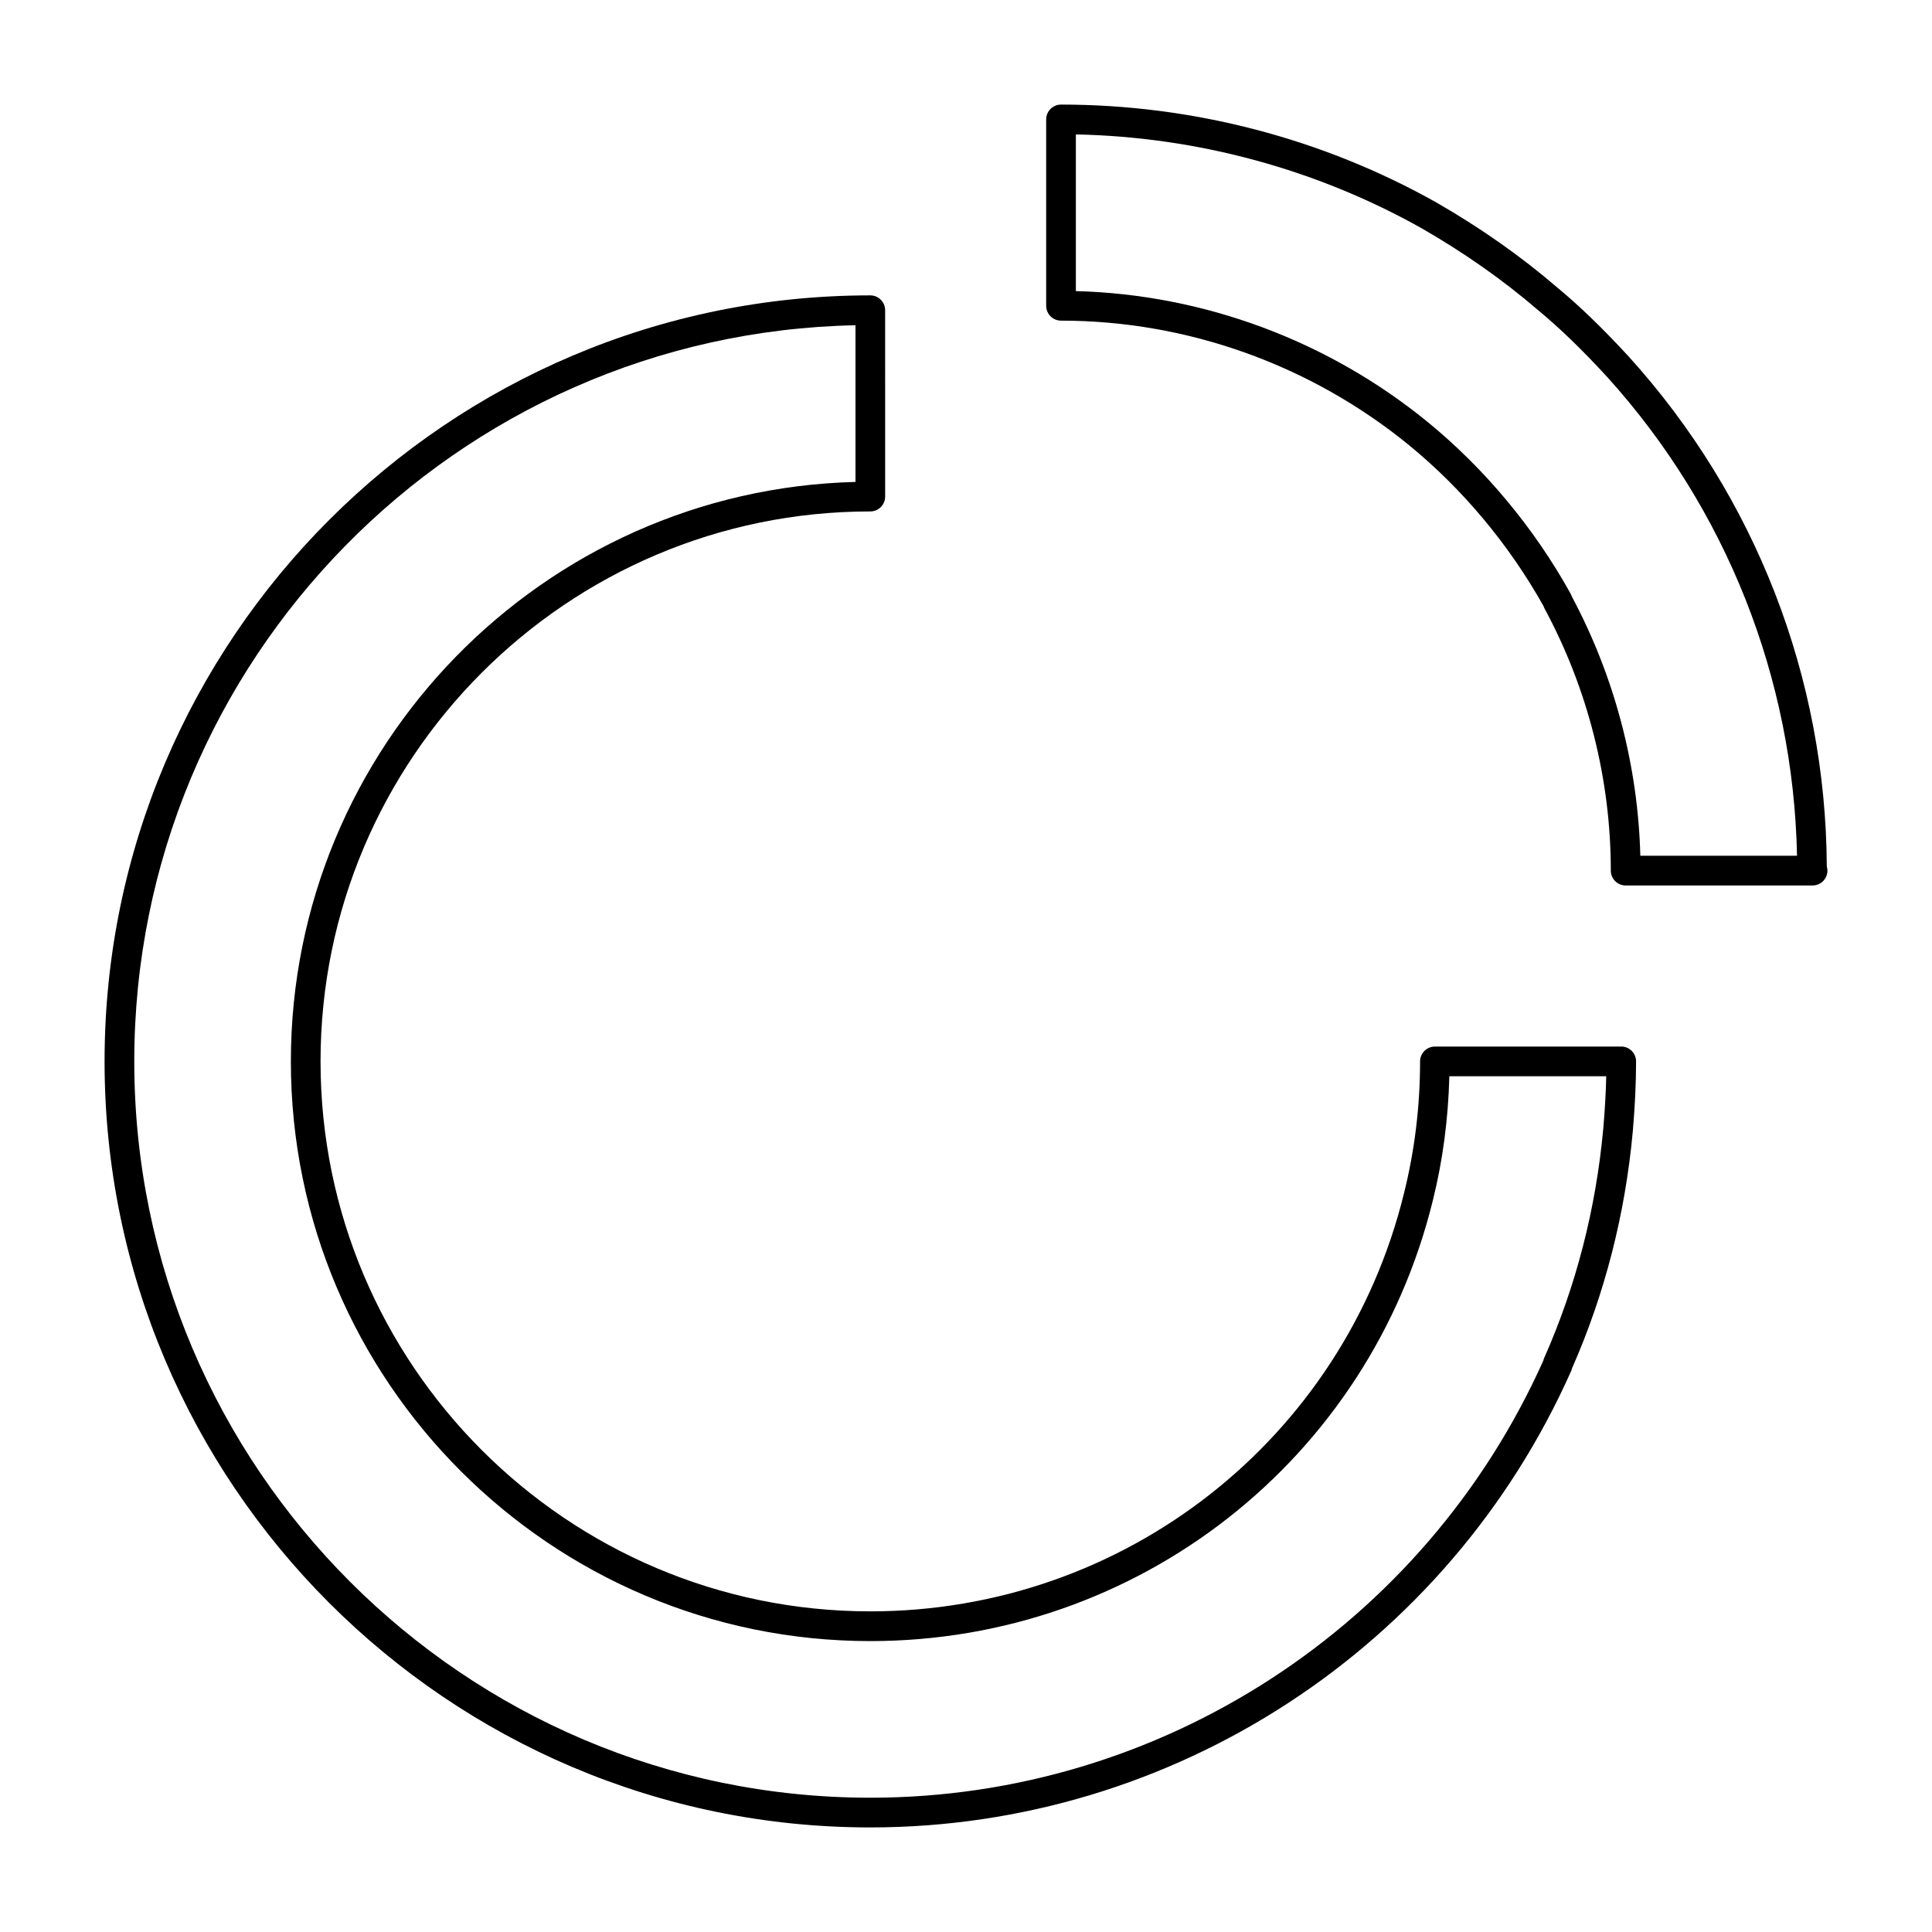
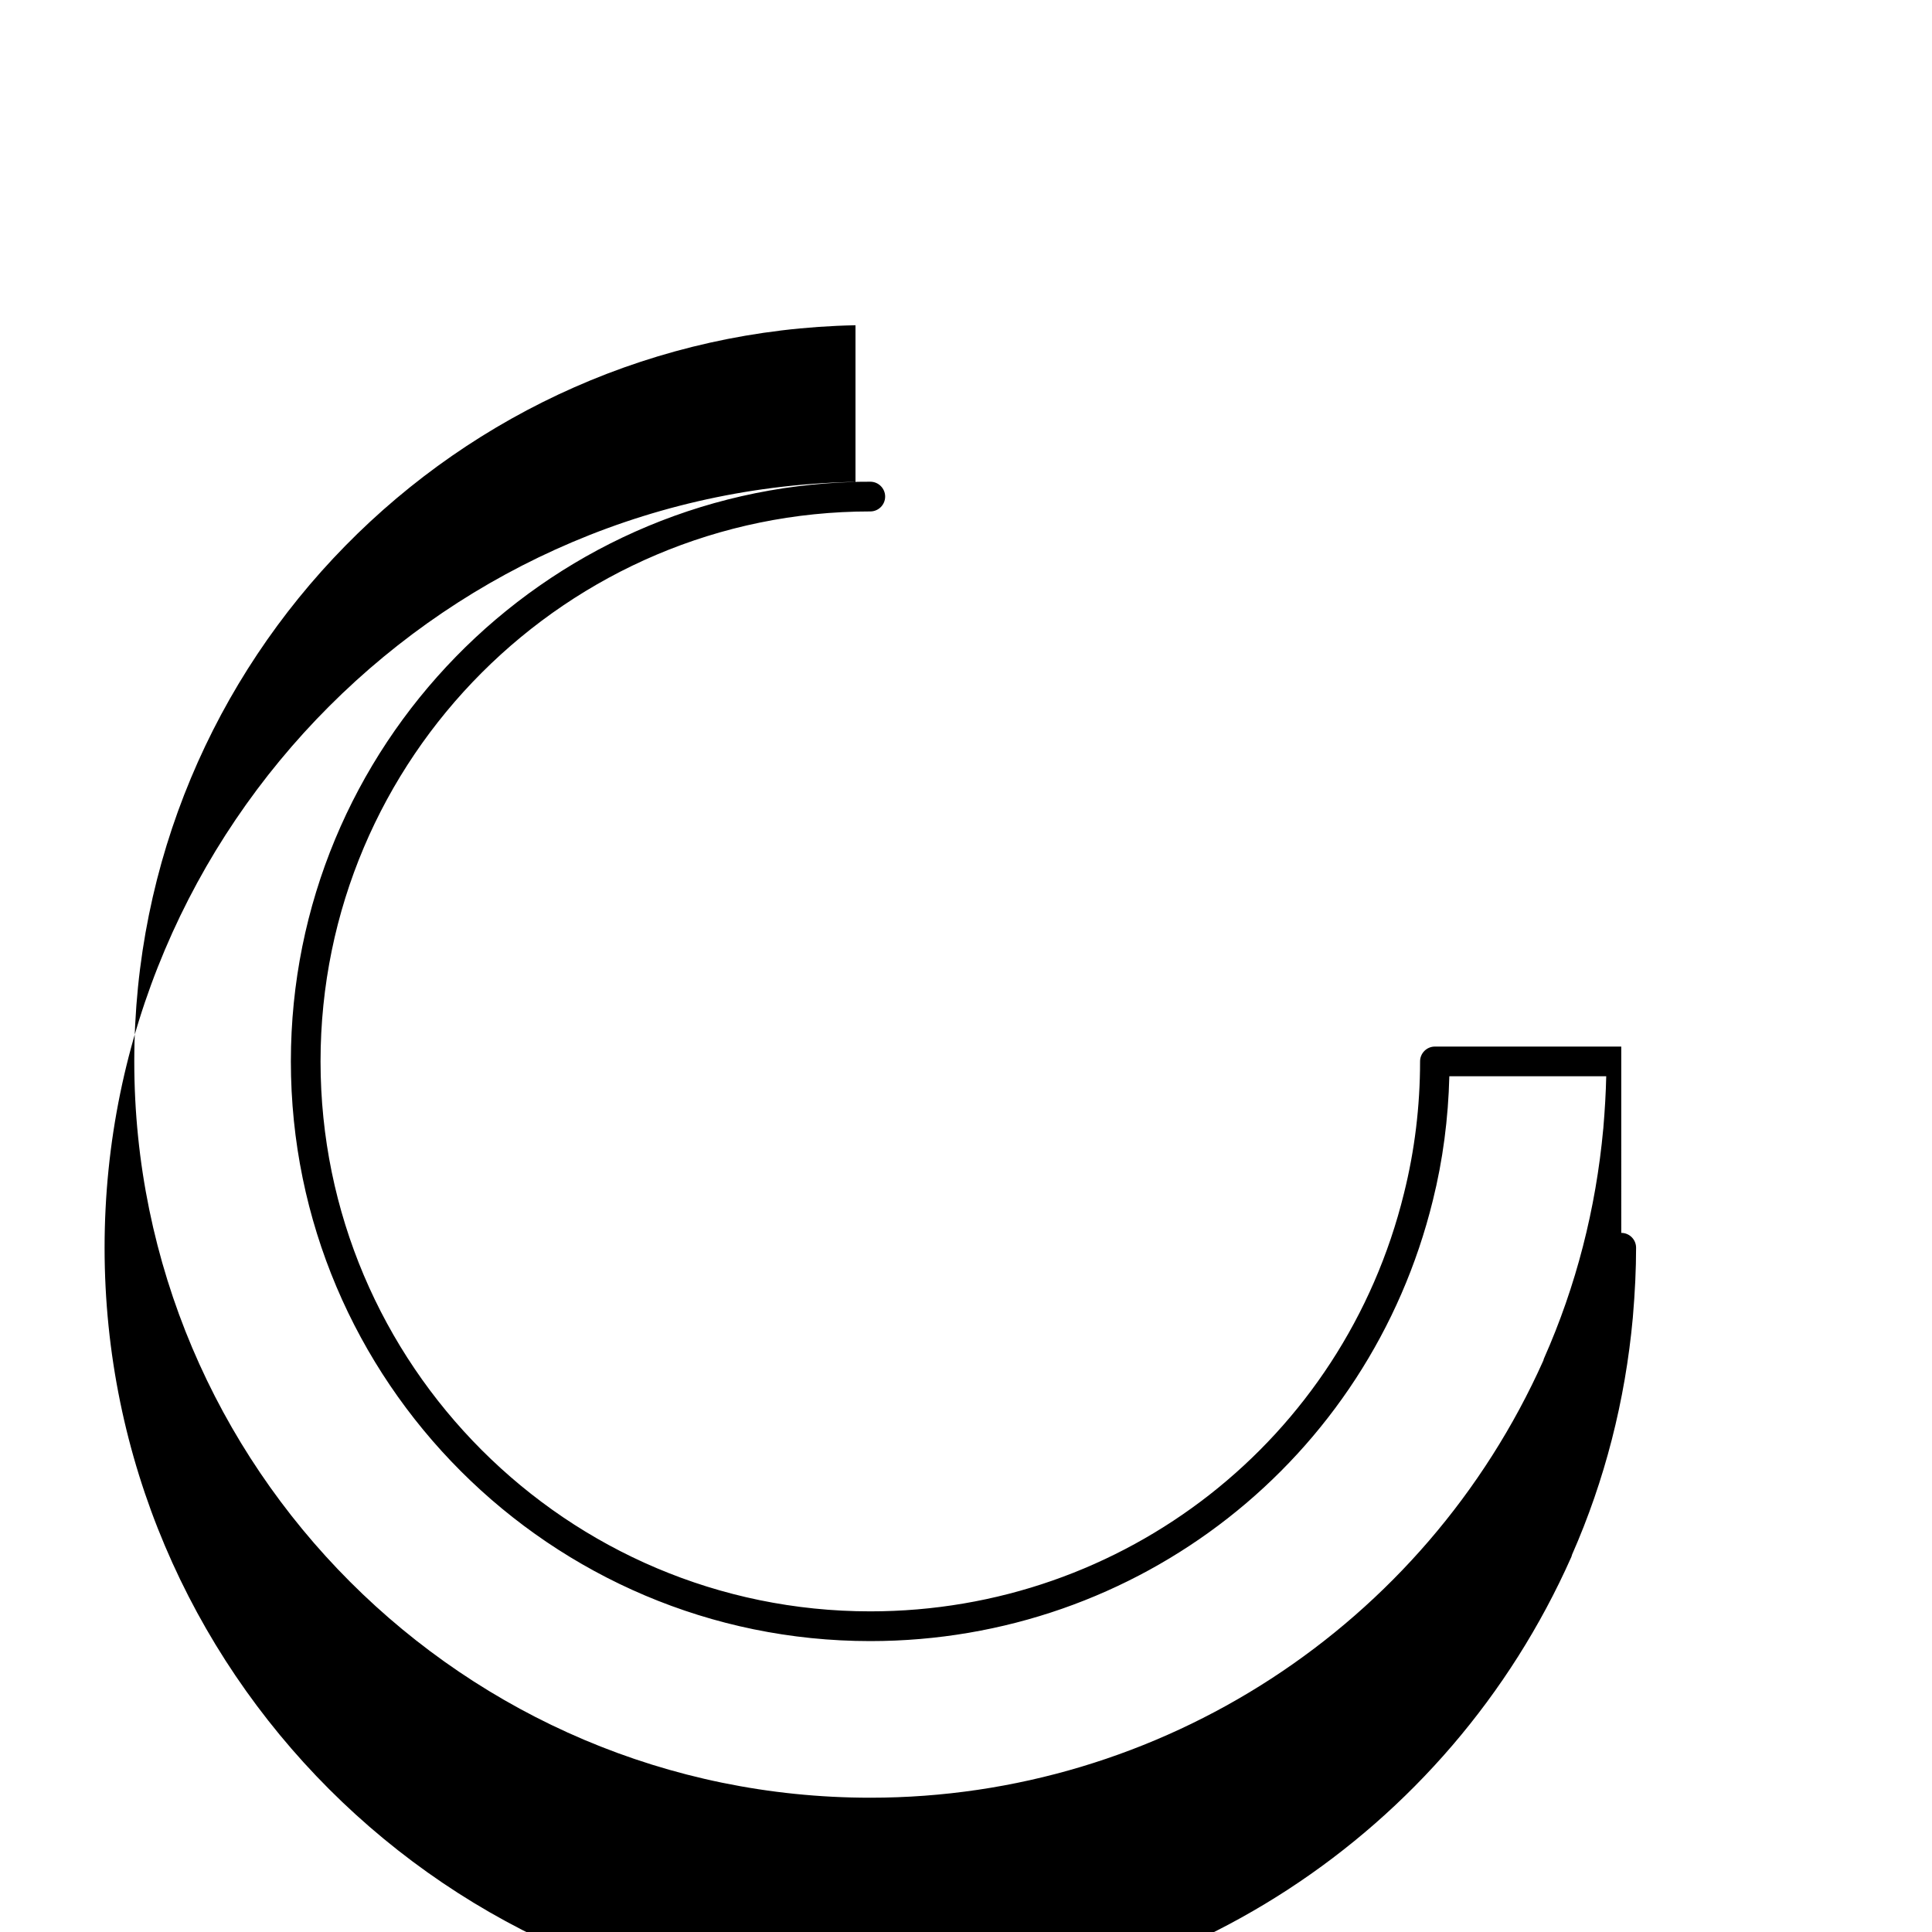
<svg xmlns="http://www.w3.org/2000/svg" fill="#000000" width="800px" height="800px" version="1.1" viewBox="144 144 512 512">
  <g>
-     <path d="m573.65 421.35h-49.379c-2.172 0-3.938 1.762-3.938 3.938 0 11.887-1.434 23.648-4.266 34.969-16.02 65.219-74.172 110.77-141.43 110.77-80.336 0-145.69-65.387-145.69-145.75 0-80.359 65.363-145.74 145.69-145.74 2.172 0 3.938-1.762 3.938-3.938l-0.004-49.383c0-2.172-1.762-3.938-3.938-3.938-111.89 0.004-202.92 91.066-202.92 203.01 0 111.94 91.031 203 202.93 203 80.184 0 153.09-47.5 185.75-121.01 0.078-0.18 0.148-0.402 0.195-0.621 8.684-19.703 14.105-40.84 16.121-62.828 0.582-6.832 0.867-12.902 0.867-18.539 0.004-2.184-1.758-3.945-3.93-3.945zm-4.769 21.781c-1.953 21.277-7.227 41.738-15.672 60.789-0.086 0.18-0.148 0.395-0.195 0.613-31.5 70.414-101.45 115.88-178.37 115.88-107.56 0-195.06-87.535-195.06-195.13 0-106.29 85.379-192.99 191.13-195.09v41.523c-82.859 2.102-149.63 70.18-149.63 153.57 0 84.711 68.887 153.62 153.56 153.62 70.895 0 132.19-48.02 149.07-116.76 2.668-10.676 4.094-21.742 4.375-32.93h41.578c-0.09 4.309-0.359 8.895-0.781 13.91z" />
-     <path d="m628.12 373.6c-0.27-50.035-18.863-97.945-52.438-135.05-6.984-7.59-13.098-13.492-19.199-18.531-9.445-8.117-20.137-15.633-31.82-22.355-30.211-16.977-64.617-25.949-99.477-25.949-2.172 0-3.938 1.762-3.938 3.938v49.383c0 2.172 1.762 3.938 3.938 3.938 33.434 0 66.172 11.715 92.211 32.992 14.199 11.617 26.512 26.348 35.645 42.637 0.07 0.234 0.164 0.465 0.285 0.676 11.484 21.301 17.555 45.312 17.555 69.445 0 2.172 1.762 3.938 3.938 3.938h49.375c0.055-0.008 0.102 0 0.156 0 2.172 0 3.938-1.762 3.938-3.938 0-0.391-0.059-0.77-0.168-1.121zm-49.418-2.82c-0.613-23.883-6.856-47.539-18.145-68.684-0.086-0.27-0.188-0.527-0.332-0.77-9.629-17.367-22.719-33.094-37.848-45.469-26.418-21.586-59.395-33.832-93.262-34.715v-41.52c32.164 0.652 63.785 9.227 91.668 24.891 11.219 6.453 21.516 13.68 30.645 21.531 5.871 4.848 11.738 10.516 18.453 17.812 31.605 34.938 49.398 79.871 50.348 126.93h-41.527z" />
+     <path d="m573.65 421.35h-49.379c-2.172 0-3.938 1.762-3.938 3.938 0 11.887-1.434 23.648-4.266 34.969-16.02 65.219-74.172 110.77-141.43 110.77-80.336 0-145.69-65.387-145.69-145.75 0-80.359 65.363-145.74 145.69-145.74 2.172 0 3.938-1.762 3.938-3.938c0-2.172-1.762-3.938-3.938-3.938-111.89 0.004-202.92 91.066-202.92 203.01 0 111.94 91.031 203 202.93 203 80.184 0 153.09-47.5 185.75-121.01 0.078-0.18 0.148-0.402 0.195-0.621 8.684-19.703 14.105-40.84 16.121-62.828 0.582-6.832 0.867-12.902 0.867-18.539 0.004-2.184-1.758-3.945-3.93-3.945zm-4.769 21.781c-1.953 21.277-7.227 41.738-15.672 60.789-0.086 0.18-0.148 0.395-0.195 0.613-31.5 70.414-101.45 115.88-178.37 115.88-107.56 0-195.06-87.535-195.06-195.13 0-106.29 85.379-192.99 191.13-195.09v41.523c-82.859 2.102-149.63 70.18-149.63 153.57 0 84.711 68.887 153.62 153.56 153.62 70.895 0 132.19-48.02 149.07-116.76 2.668-10.676 4.094-21.742 4.375-32.93h41.578c-0.09 4.309-0.359 8.895-0.781 13.91z" />
  </g>
</svg>